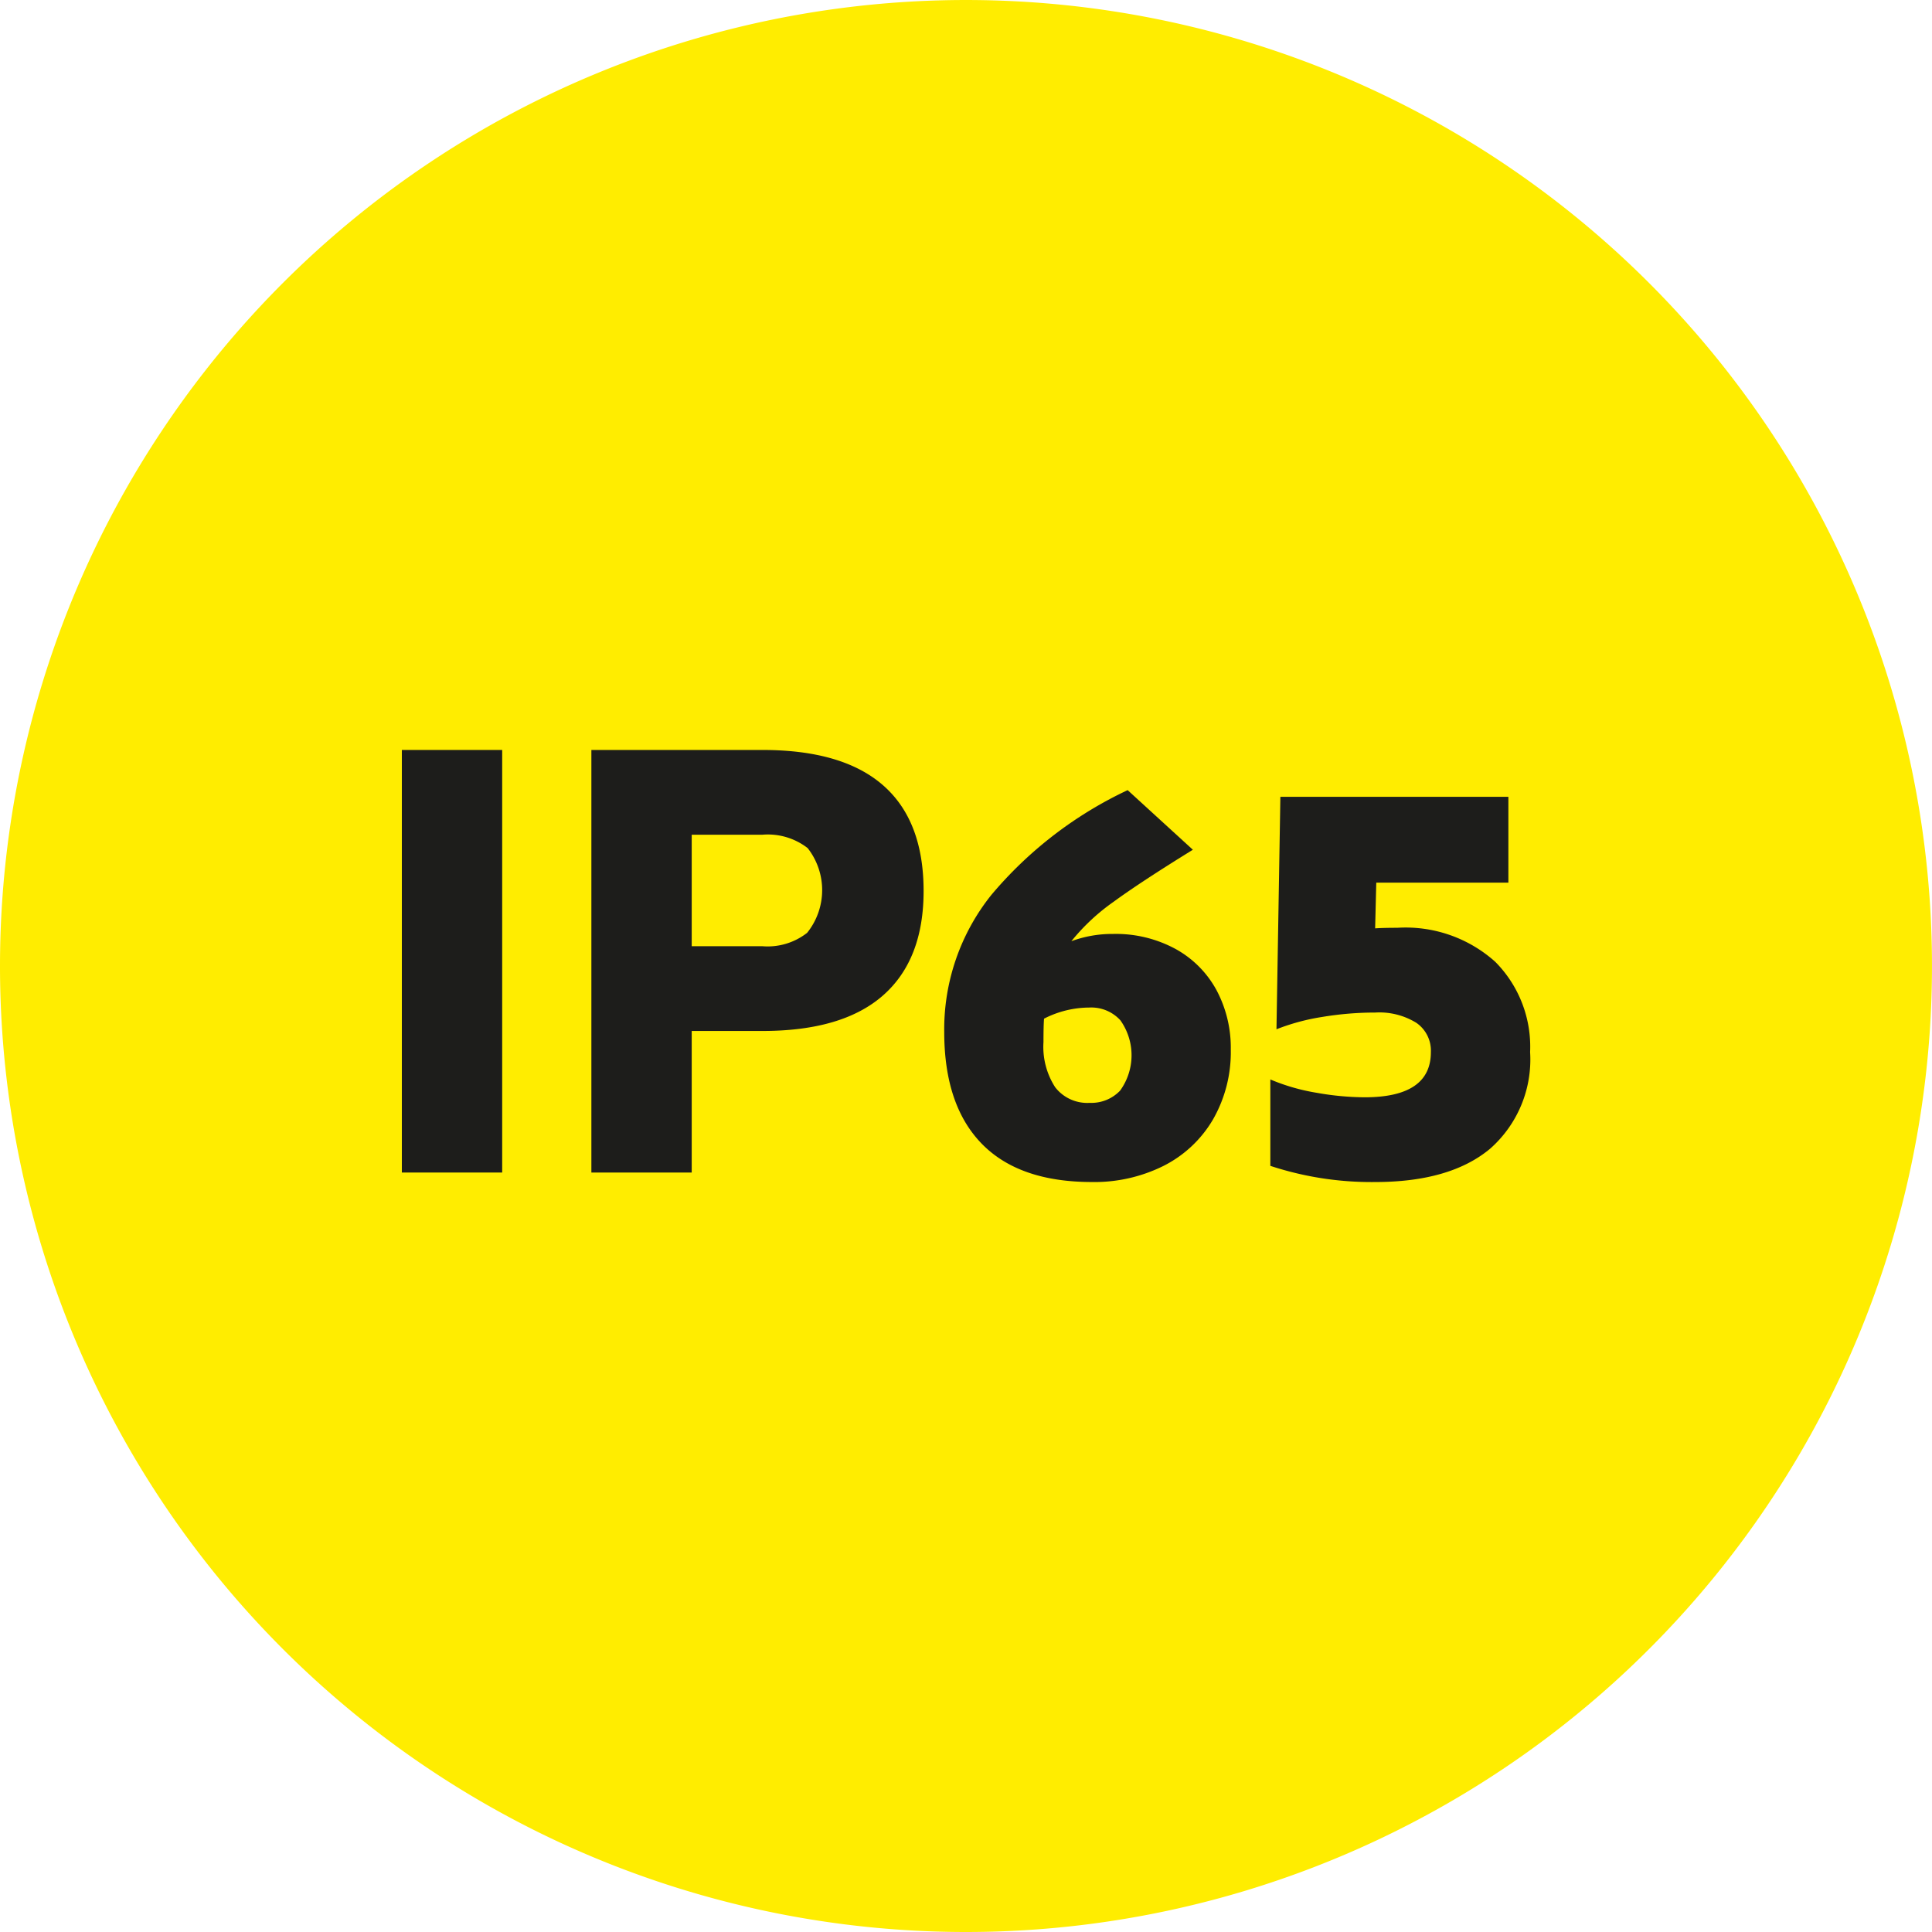
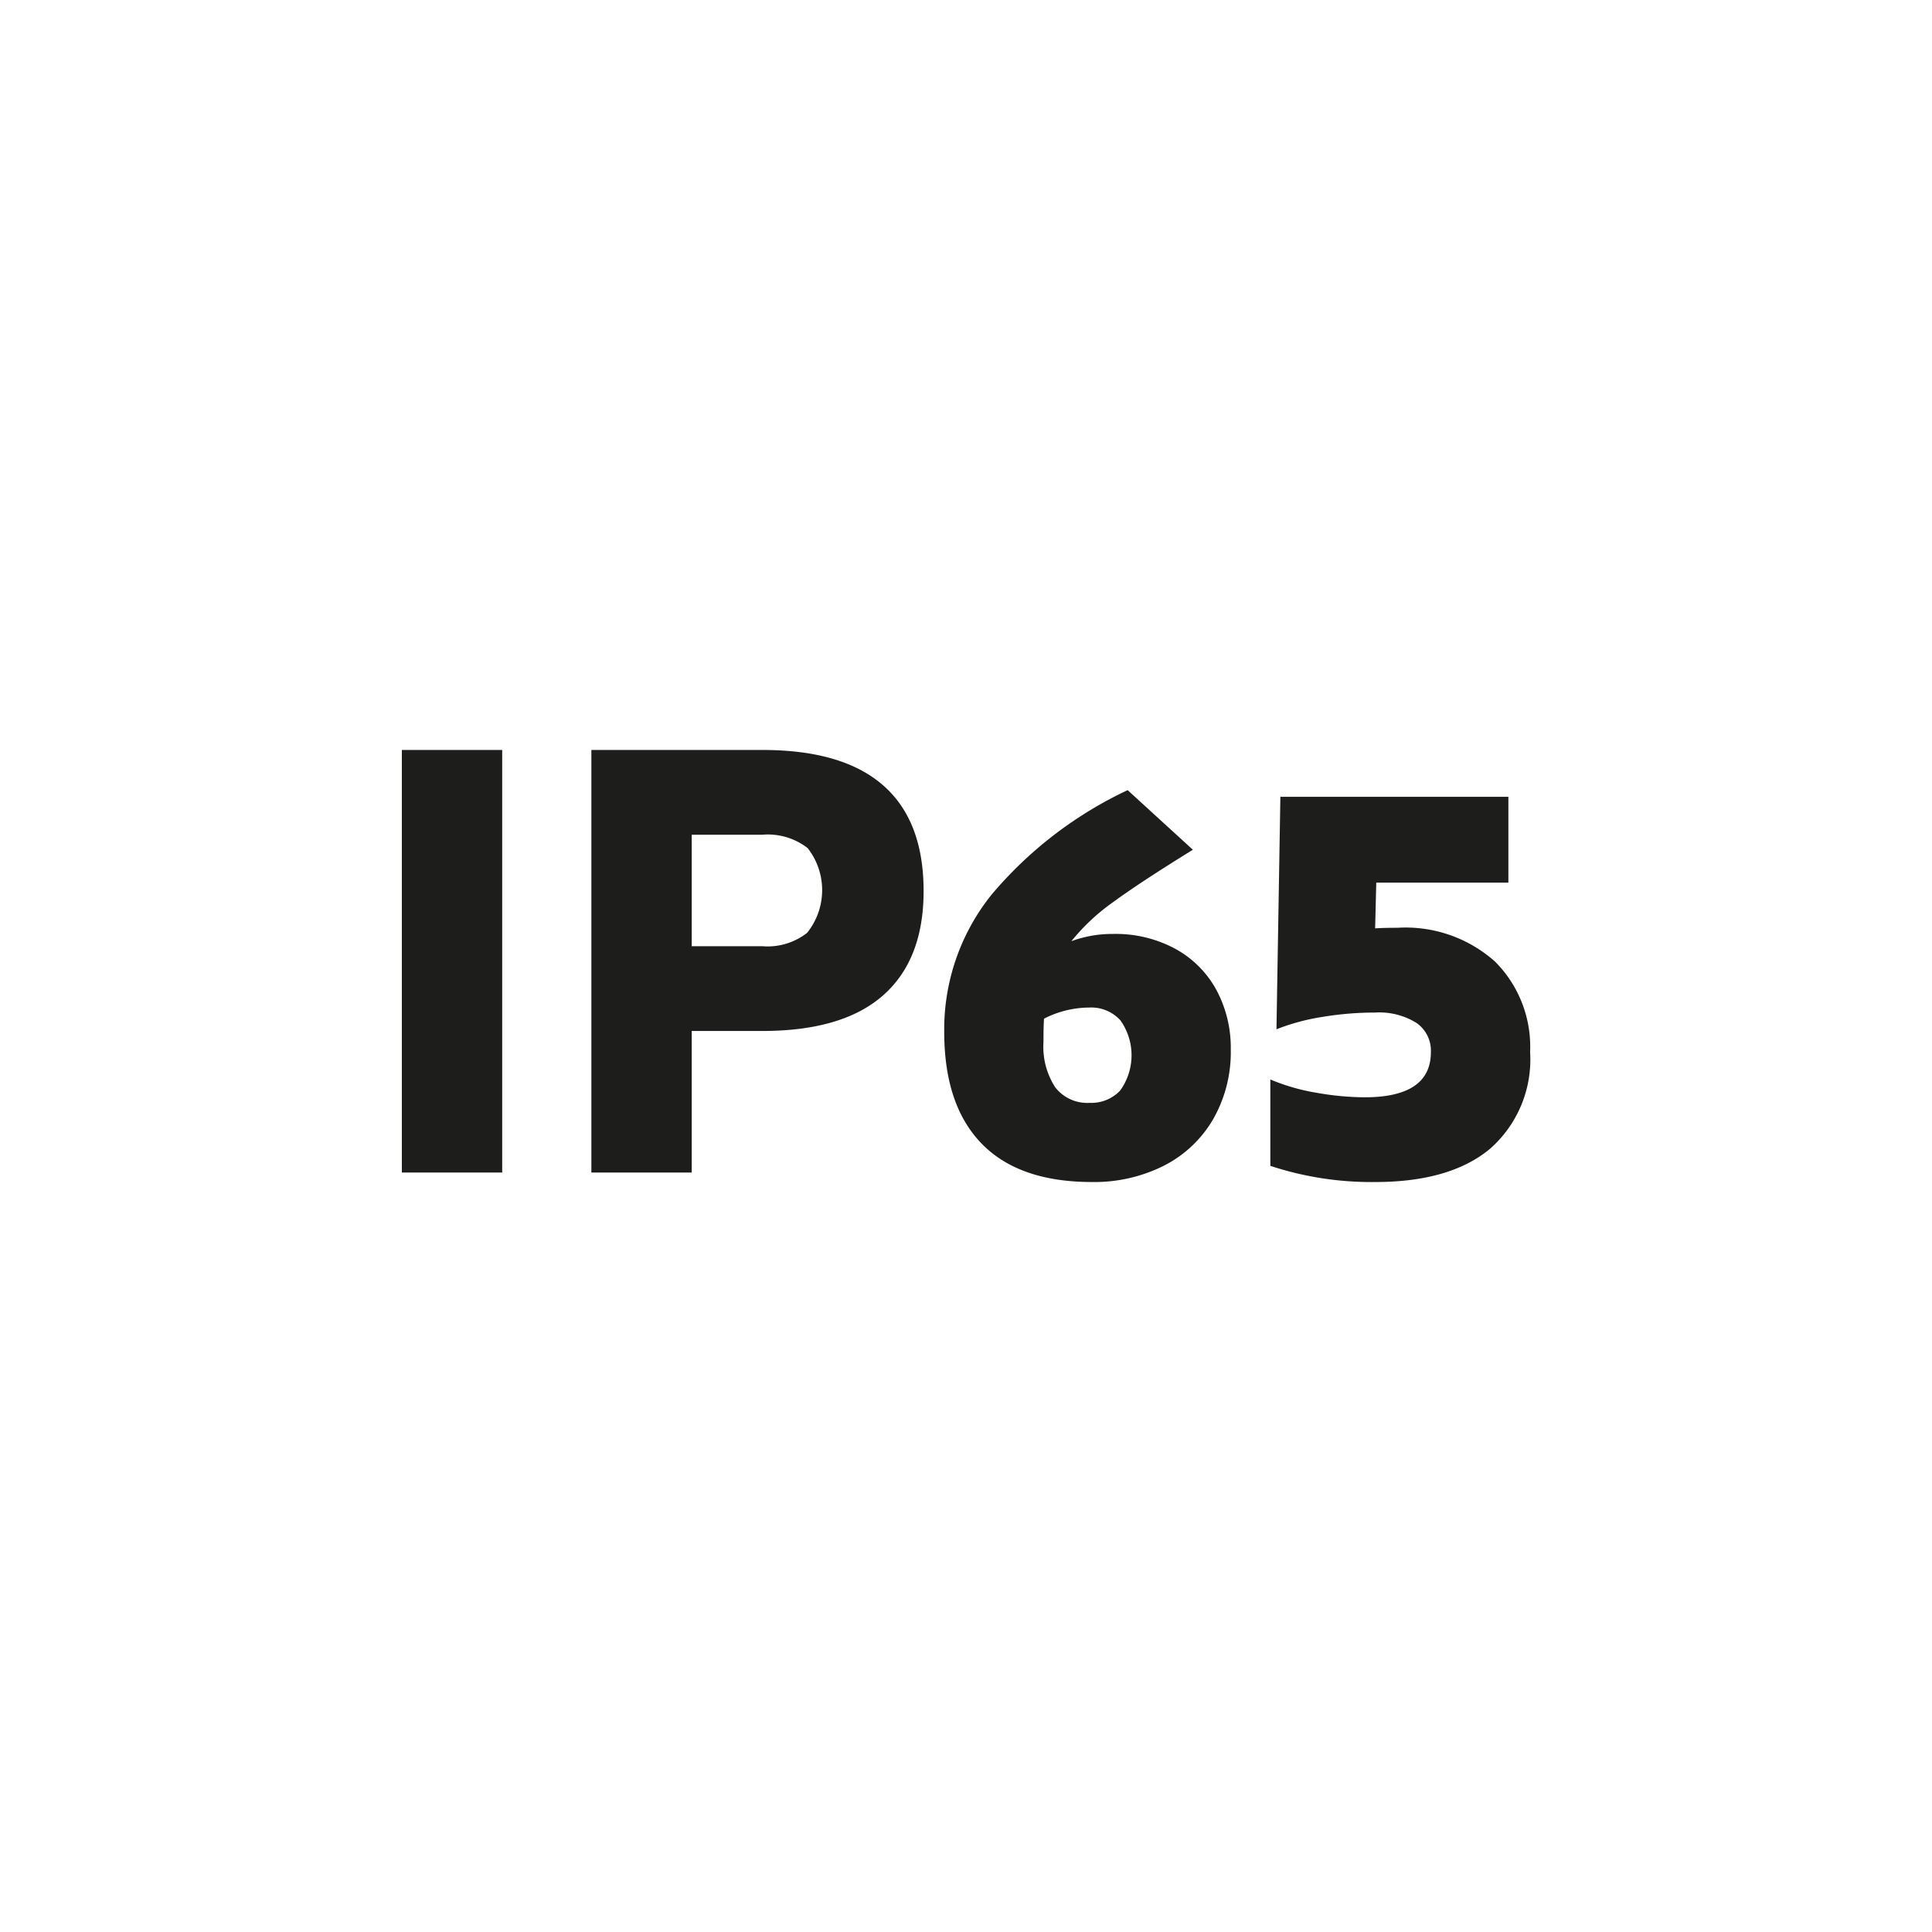
<svg xmlns="http://www.w3.org/2000/svg" id="e4022ad7-9c32-44cc-9e70-913da924cfdc" data-name="e6e8a803-1348-44dd-9626-90f6d29c2c91" viewBox="0 0 136.637 136.637">
  <defs>
    <style>.a2b020d0-a1be-4c14-b096-79627271bf4a{fill:none;}.bc24484b-5441-4cbe-9f6a-51c3f6751cc0{clip-path:url(#b810fe05-8942-40d1-91aa-e44f4fe23666);}.b62a9bbf-2ab9-4567-99b6-a11501f16f7b{fill:#ffed00;}.fb57f97d-a50c-44c1-a8b0-31652f4557fb{fill:#1d1d1b;}</style>
    <clipPath id="b810fe05-8942-40d1-91aa-e44f4fe23666" transform="translate(0 0)">
-       <rect class="a2b020d0-a1be-4c14-b096-79627271bf4a" x="-21.806" y="0.001" width="210.315" height="136.637" />
-     </clipPath>
+       </clipPath>
  </defs>
  <title>Bullets_Uebersicht</title>
  <g class="bc24484b-5441-4cbe-9f6a-51c3f6751cc0">
    <path class="b62a9bbf-2ab9-4567-99b6-a11501f16f7b" d="M68.317,136.637A68.318,68.318,0,1,0,0,68.317V68.32a68.316,68.316,0,0,0,68.316,68.317h.002" transform="translate(0 0)" />
  </g>
  <path class="fb57f97d-a50c-44c1-a8b0-31652f4557fb" d="M28.42,53.04h7.096V82.925H28.42Z" transform="translate(0 0)" />
  <path class="fb57f97d-a50c-44c1-a8b0-31652f4557fb" d="M62.463,55.546Q65.32,58.05,65.32,63.015q0,4.851-2.857,7.373-2.861,2.525-8.536,2.525H48.92v10.013H41.824V53.04h12.103Q59.605,53.04,62.463,55.546ZM57.081,65.974a4.821,4.821,0,0,0,.038-5.995,4.596,4.596,0,0,0-3.193-.946H48.92V66.92h5.006A4.532,4.532,0,0,0,57.081,65.974Z" transform="translate(0 0)" />
  <path class="fb57f97d-a50c-44c1-a8b0-31652f4557fb" d="M83.141,67.115a7.288,7.288,0,0,1,2.898,2.918,8.628,8.628,0,0,1,1.005,4.18A9.554,9.554,0,0,1,85.782,79.18a8.465,8.465,0,0,1-3.488,3.272,10.94,10.94,0,0,1-5.066,1.144q-5.167,0-7.807-2.72-2.64-2.723-2.642-7.887a15.208,15.208,0,0,1,3.332-9.697,28.306,28.306,0,0,1,9.64-7.411l4.612,4.216q-3.707,2.289-5.618,3.688a14.617,14.617,0,0,0-2.975,2.78,8.371,8.371,0,0,1,2.956-.514A8.856,8.856,0,0,1,83.141,67.115Zm-3.923,10.016a4.266,4.266,0,0,0,.021-4.969,2.779,2.779,0,0,0-2.208-.905,7.07,7.07,0,0,0-3.193.786c-.028.344-.04.894-.04,1.655a5.267,5.267,0,0,0,.828,3.196A2.869,2.869,0,0,0,77.07,77.997,2.799,2.799,0,0,0,79.218,77.131Z" transform="translate(0 0)" />
  <path class="fb57f97d-a50c-44c1-a8b0-31652f4557fb" d="M105.75,68.023a8.521,8.521,0,0,1,2.464,6.386,8.41,8.41,0,0,1-2.819,6.823q-2.82,2.364-8.142,2.365a22.843,22.843,0,0,1-7.411-1.144V76.342a14.37,14.37,0,0,0,3.292.946,19.846,19.846,0,0,0,3.372.316q4.69,0,4.69-3.196a2.39,2.39,0,0,0-1.024-2.068,4.979,4.979,0,0,0-2.918-.729,22.768,22.768,0,0,0-3.765.314,15.121,15.121,0,0,0-3.213.869l.276-16.44h16.125v6.069H97.334l-.08,3.234q.553-.041,1.577-.041A9.491,9.491,0,0,1,105.75,68.023Z" transform="translate(0 0)" />
</svg>